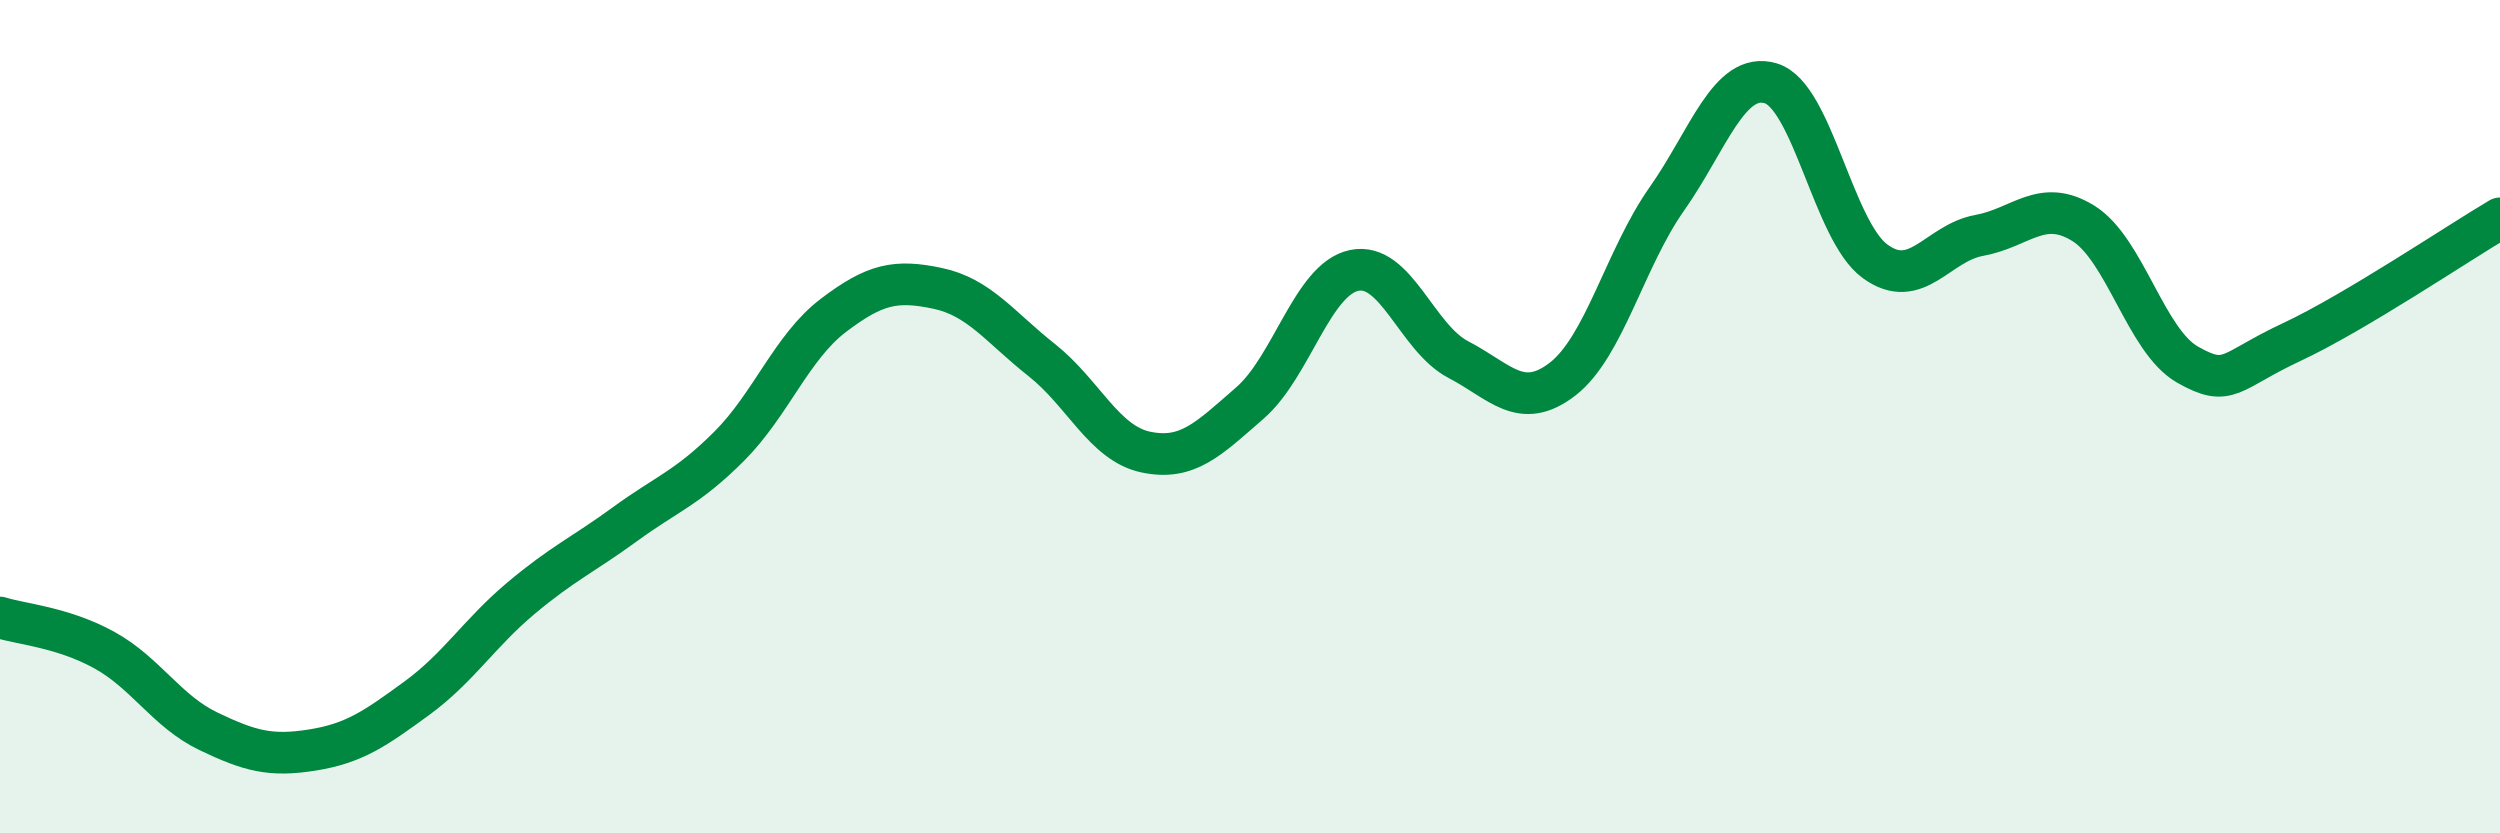
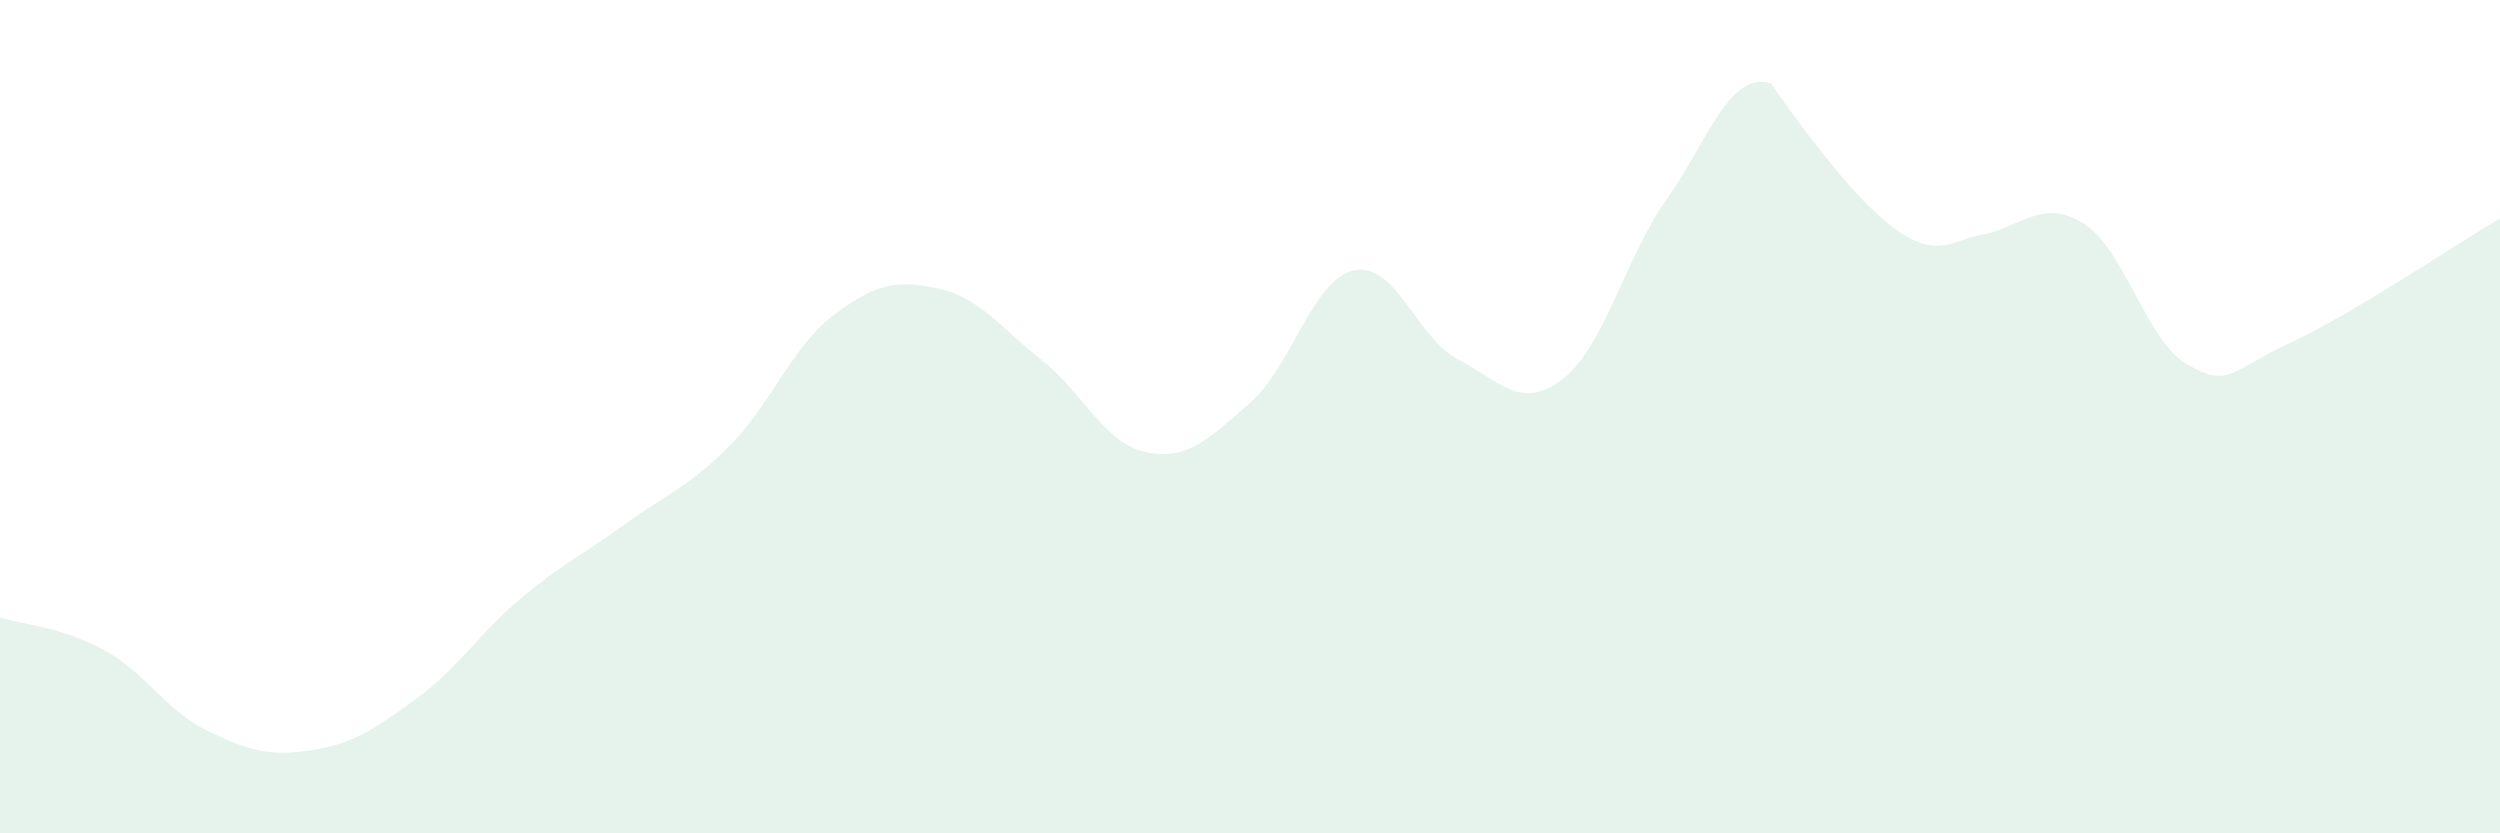
<svg xmlns="http://www.w3.org/2000/svg" width="60" height="20" viewBox="0 0 60 20">
-   <path d="M 0,14.82 C 0.5,14.98 1.5,15.05 2.5,15.6 C 3.5,16.15 4,17.07 5,17.55 C 6,18.03 6.5,18.16 7.5,18 C 8.5,17.84 9,17.49 10,16.76 C 11,16.03 11.5,15.2 12.5,14.36 C 13.5,13.52 14,13.31 15,12.58 C 16,11.85 16.5,11.71 17.5,10.71 C 18.5,9.71 19,8.33 20,7.57 C 21,6.81 21.5,6.71 22.5,6.92 C 23.5,7.13 24,7.85 25,8.64 C 26,9.43 26.5,10.64 27.5,10.85 C 28.5,11.06 29,10.54 30,9.67 C 31,8.8 31.5,6.7 32.5,6.49 C 33.5,6.28 34,8.11 35,8.63 C 36,9.15 36.5,9.87 37.5,9.1 C 38.5,8.33 39,6.2 40,4.78 C 41,3.36 41.5,1.7 42.5,2 C 43.5,2.3 44,5.54 45,6.27 C 46,7 46.5,5.83 47.5,5.65 C 48.5,5.47 49,4.74 50,5.36 C 51,5.98 51.5,8.18 52.5,8.75 C 53.5,9.32 53.5,8.91 55,8.21 C 56.5,7.51 59,5.83 60,5.24L60 20L0 20Z" fill="#008740" opacity="0.1" stroke-linecap="round" stroke-linejoin="round" />
-   <path d="M 0,14.82 C 0.5,14.98 1.5,15.05 2.5,15.6 C 3.5,16.15 4,17.07 5,17.55 C 6,18.03 6.5,18.16 7.5,18 C 8.5,17.84 9,17.49 10,16.76 C 11,16.03 11.5,15.2 12.5,14.36 C 13.5,13.52 14,13.31 15,12.58 C 16,11.85 16.5,11.71 17.5,10.71 C 18.5,9.71 19,8.33 20,7.57 C 21,6.81 21.5,6.71 22.5,6.92 C 23.5,7.13 24,7.85 25,8.64 C 26,9.43 26.5,10.64 27.5,10.85 C 28.5,11.06 29,10.54 30,9.67 C 31,8.8 31.5,6.7 32.5,6.49 C 33.5,6.28 34,8.11 35,8.63 C 36,9.15 36.5,9.87 37.5,9.1 C 38.5,8.33 39,6.2 40,4.78 C 41,3.36 41.5,1.7 42.5,2 C 43.5,2.3 44,5.54 45,6.27 C 46,7 46.5,5.83 47.5,5.65 C 48.5,5.47 49,4.74 50,5.36 C 51,5.98 51.5,8.18 52.5,8.75 C 53.5,9.32 53.5,8.91 55,8.21 C 56.5,7.51 59,5.83 60,5.24" stroke="#008740" stroke-width="1" fill="none" stroke-linecap="round" stroke-linejoin="round" />
+   <path d="M 0,14.82 C 0.5,14.98 1.5,15.05 2.5,15.6 C 3.5,16.15 4,17.07 5,17.55 C 6,18.03 6.5,18.16 7.5,18 C 8.5,17.84 9,17.49 10,16.76 C 11,16.03 11.5,15.2 12.5,14.36 C 13.5,13.52 14,13.31 15,12.58 C 16,11.85 16.5,11.71 17.5,10.71 C 18.5,9.71 19,8.33 20,7.57 C 21,6.81 21.5,6.71 22.5,6.92 C 23.5,7.13 24,7.85 25,8.64 C 26,9.43 26.5,10.64 27.5,10.85 C 28.5,11.06 29,10.54 30,9.67 C 31,8.8 31.5,6.7 32.5,6.49 C 33.5,6.28 34,8.11 35,8.63 C 36,9.15 36.5,9.87 37.5,9.1 C 38.5,8.33 39,6.2 40,4.78 C 41,3.36 41.5,1.7 42.5,2 C 46,7 46.5,5.83 47.5,5.65 C 48.5,5.47 49,4.74 50,5.36 C 51,5.98 51.5,8.18 52.5,8.75 C 53.5,9.32 53.5,8.91 55,8.21 C 56.5,7.51 59,5.83 60,5.24L60 20L0 20Z" fill="#008740" opacity="0.1" stroke-linecap="round" stroke-linejoin="round" />
</svg>